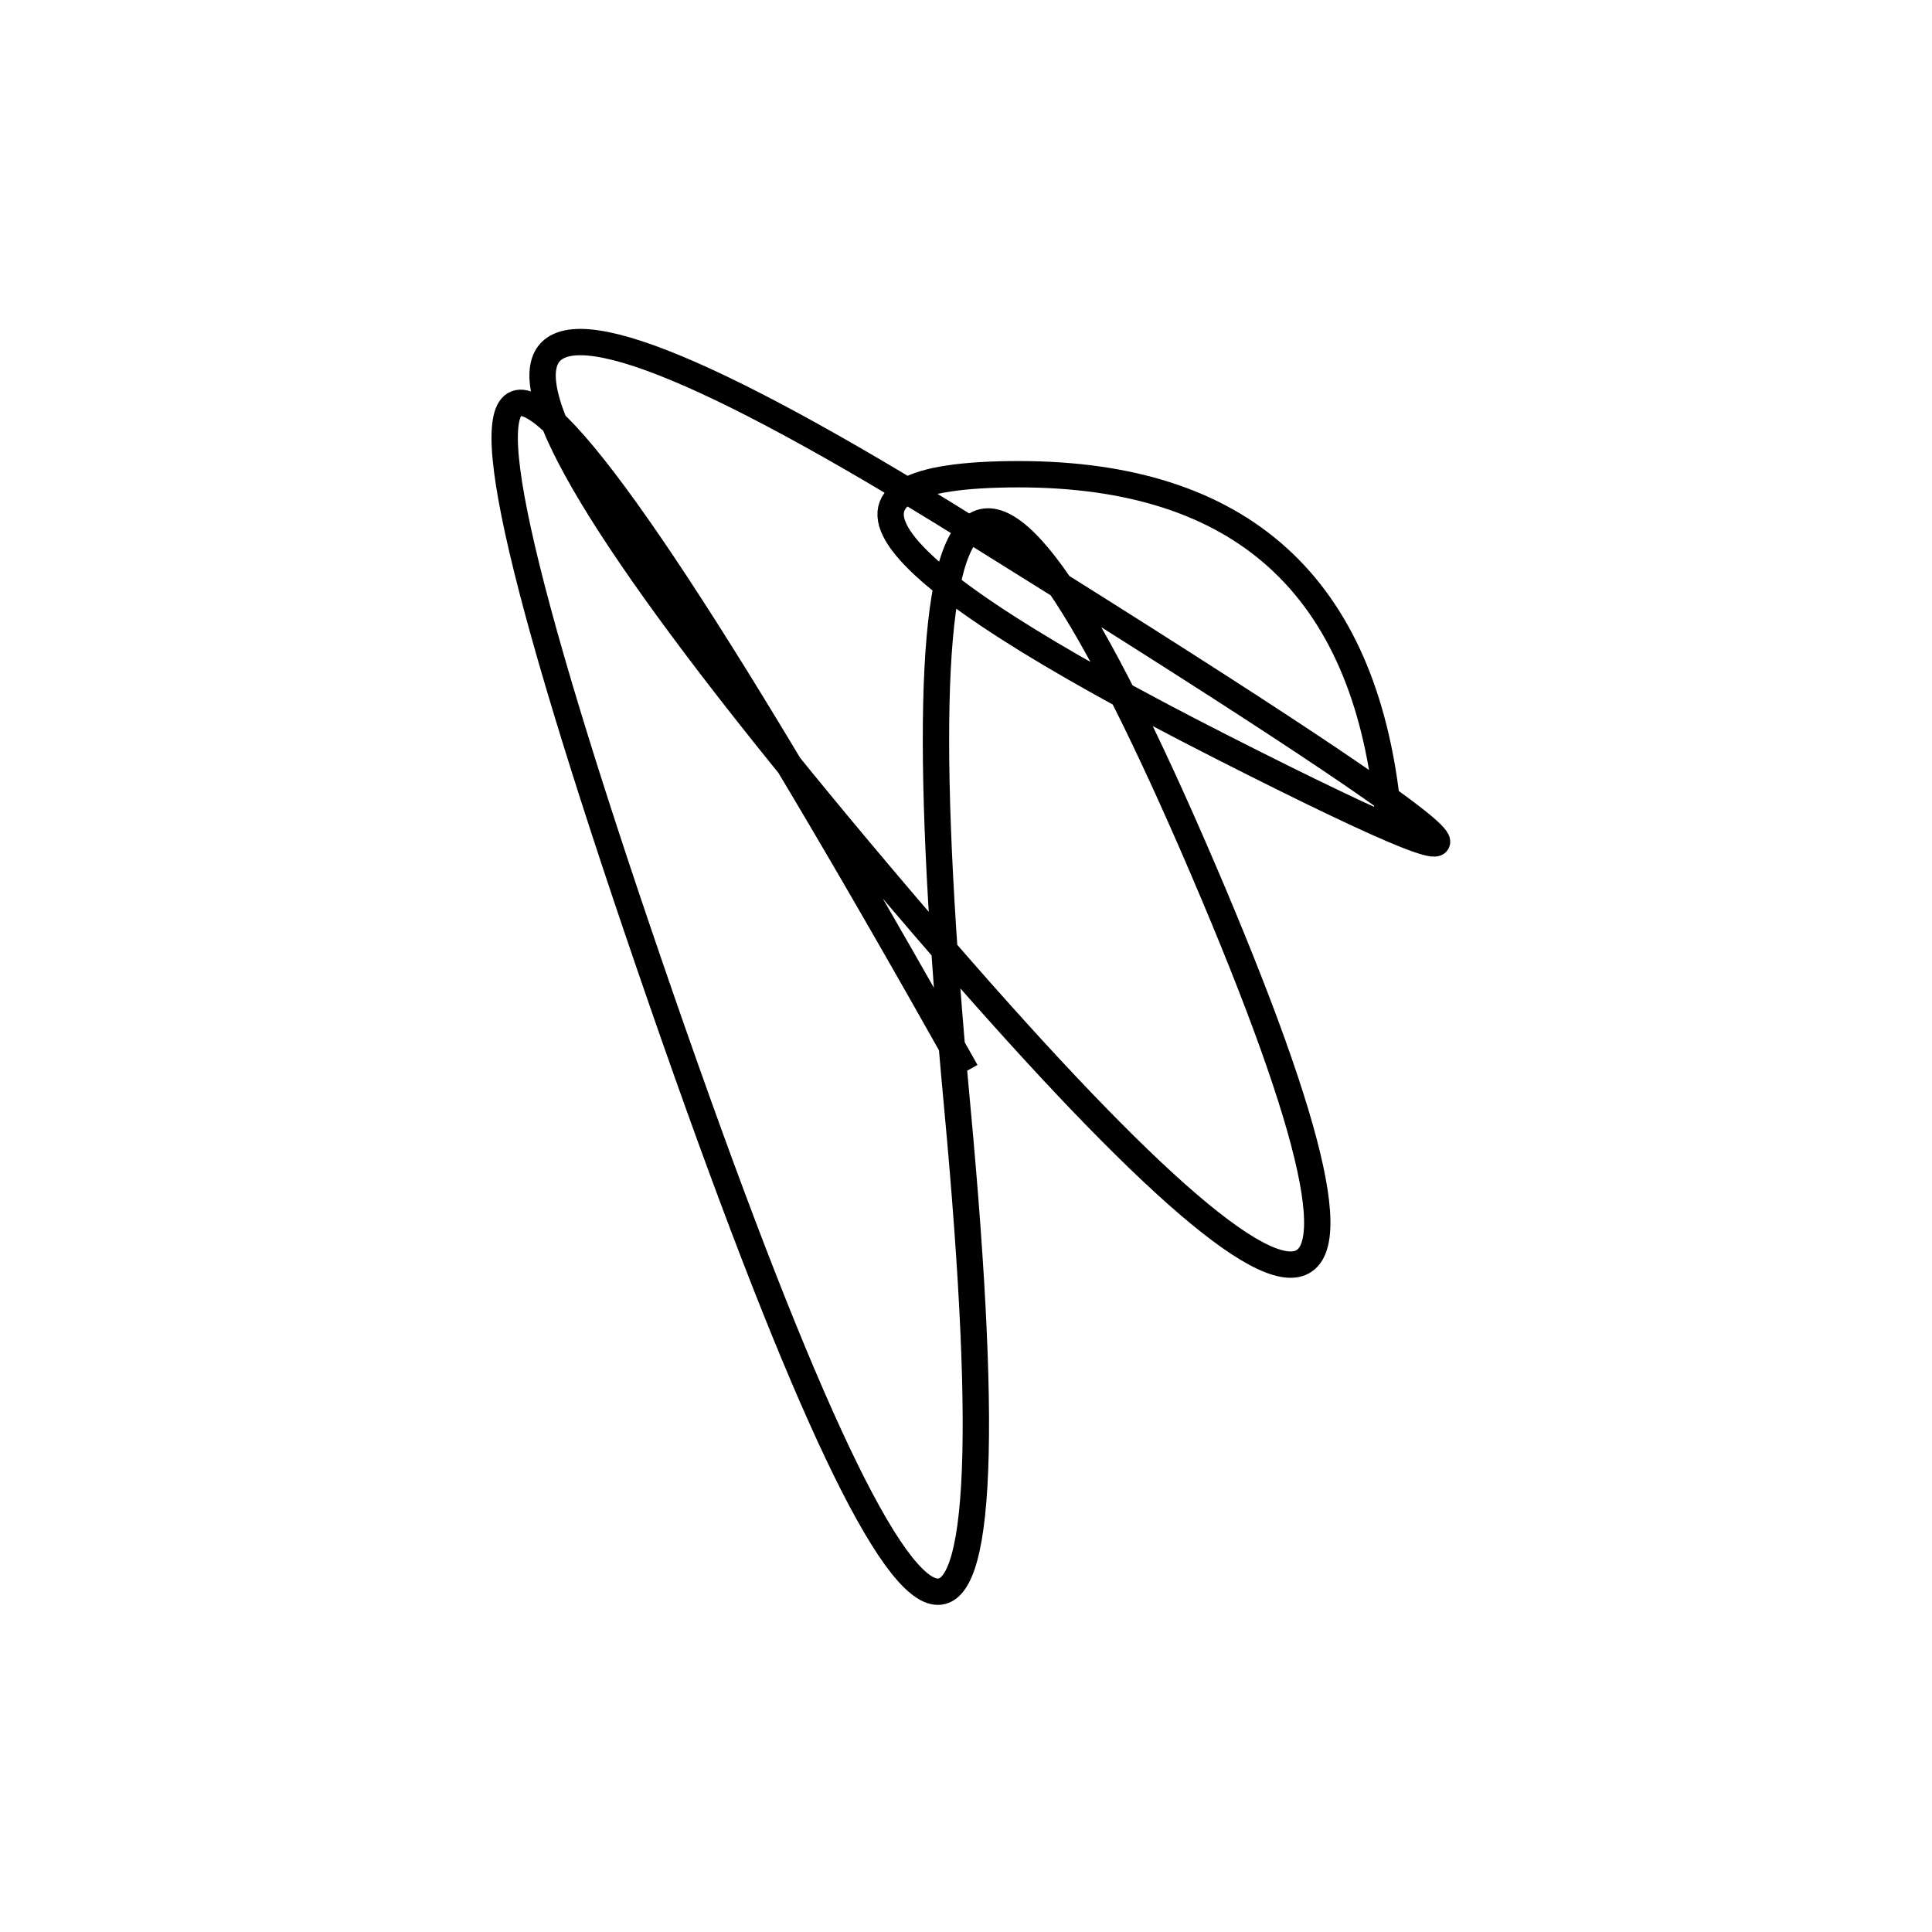
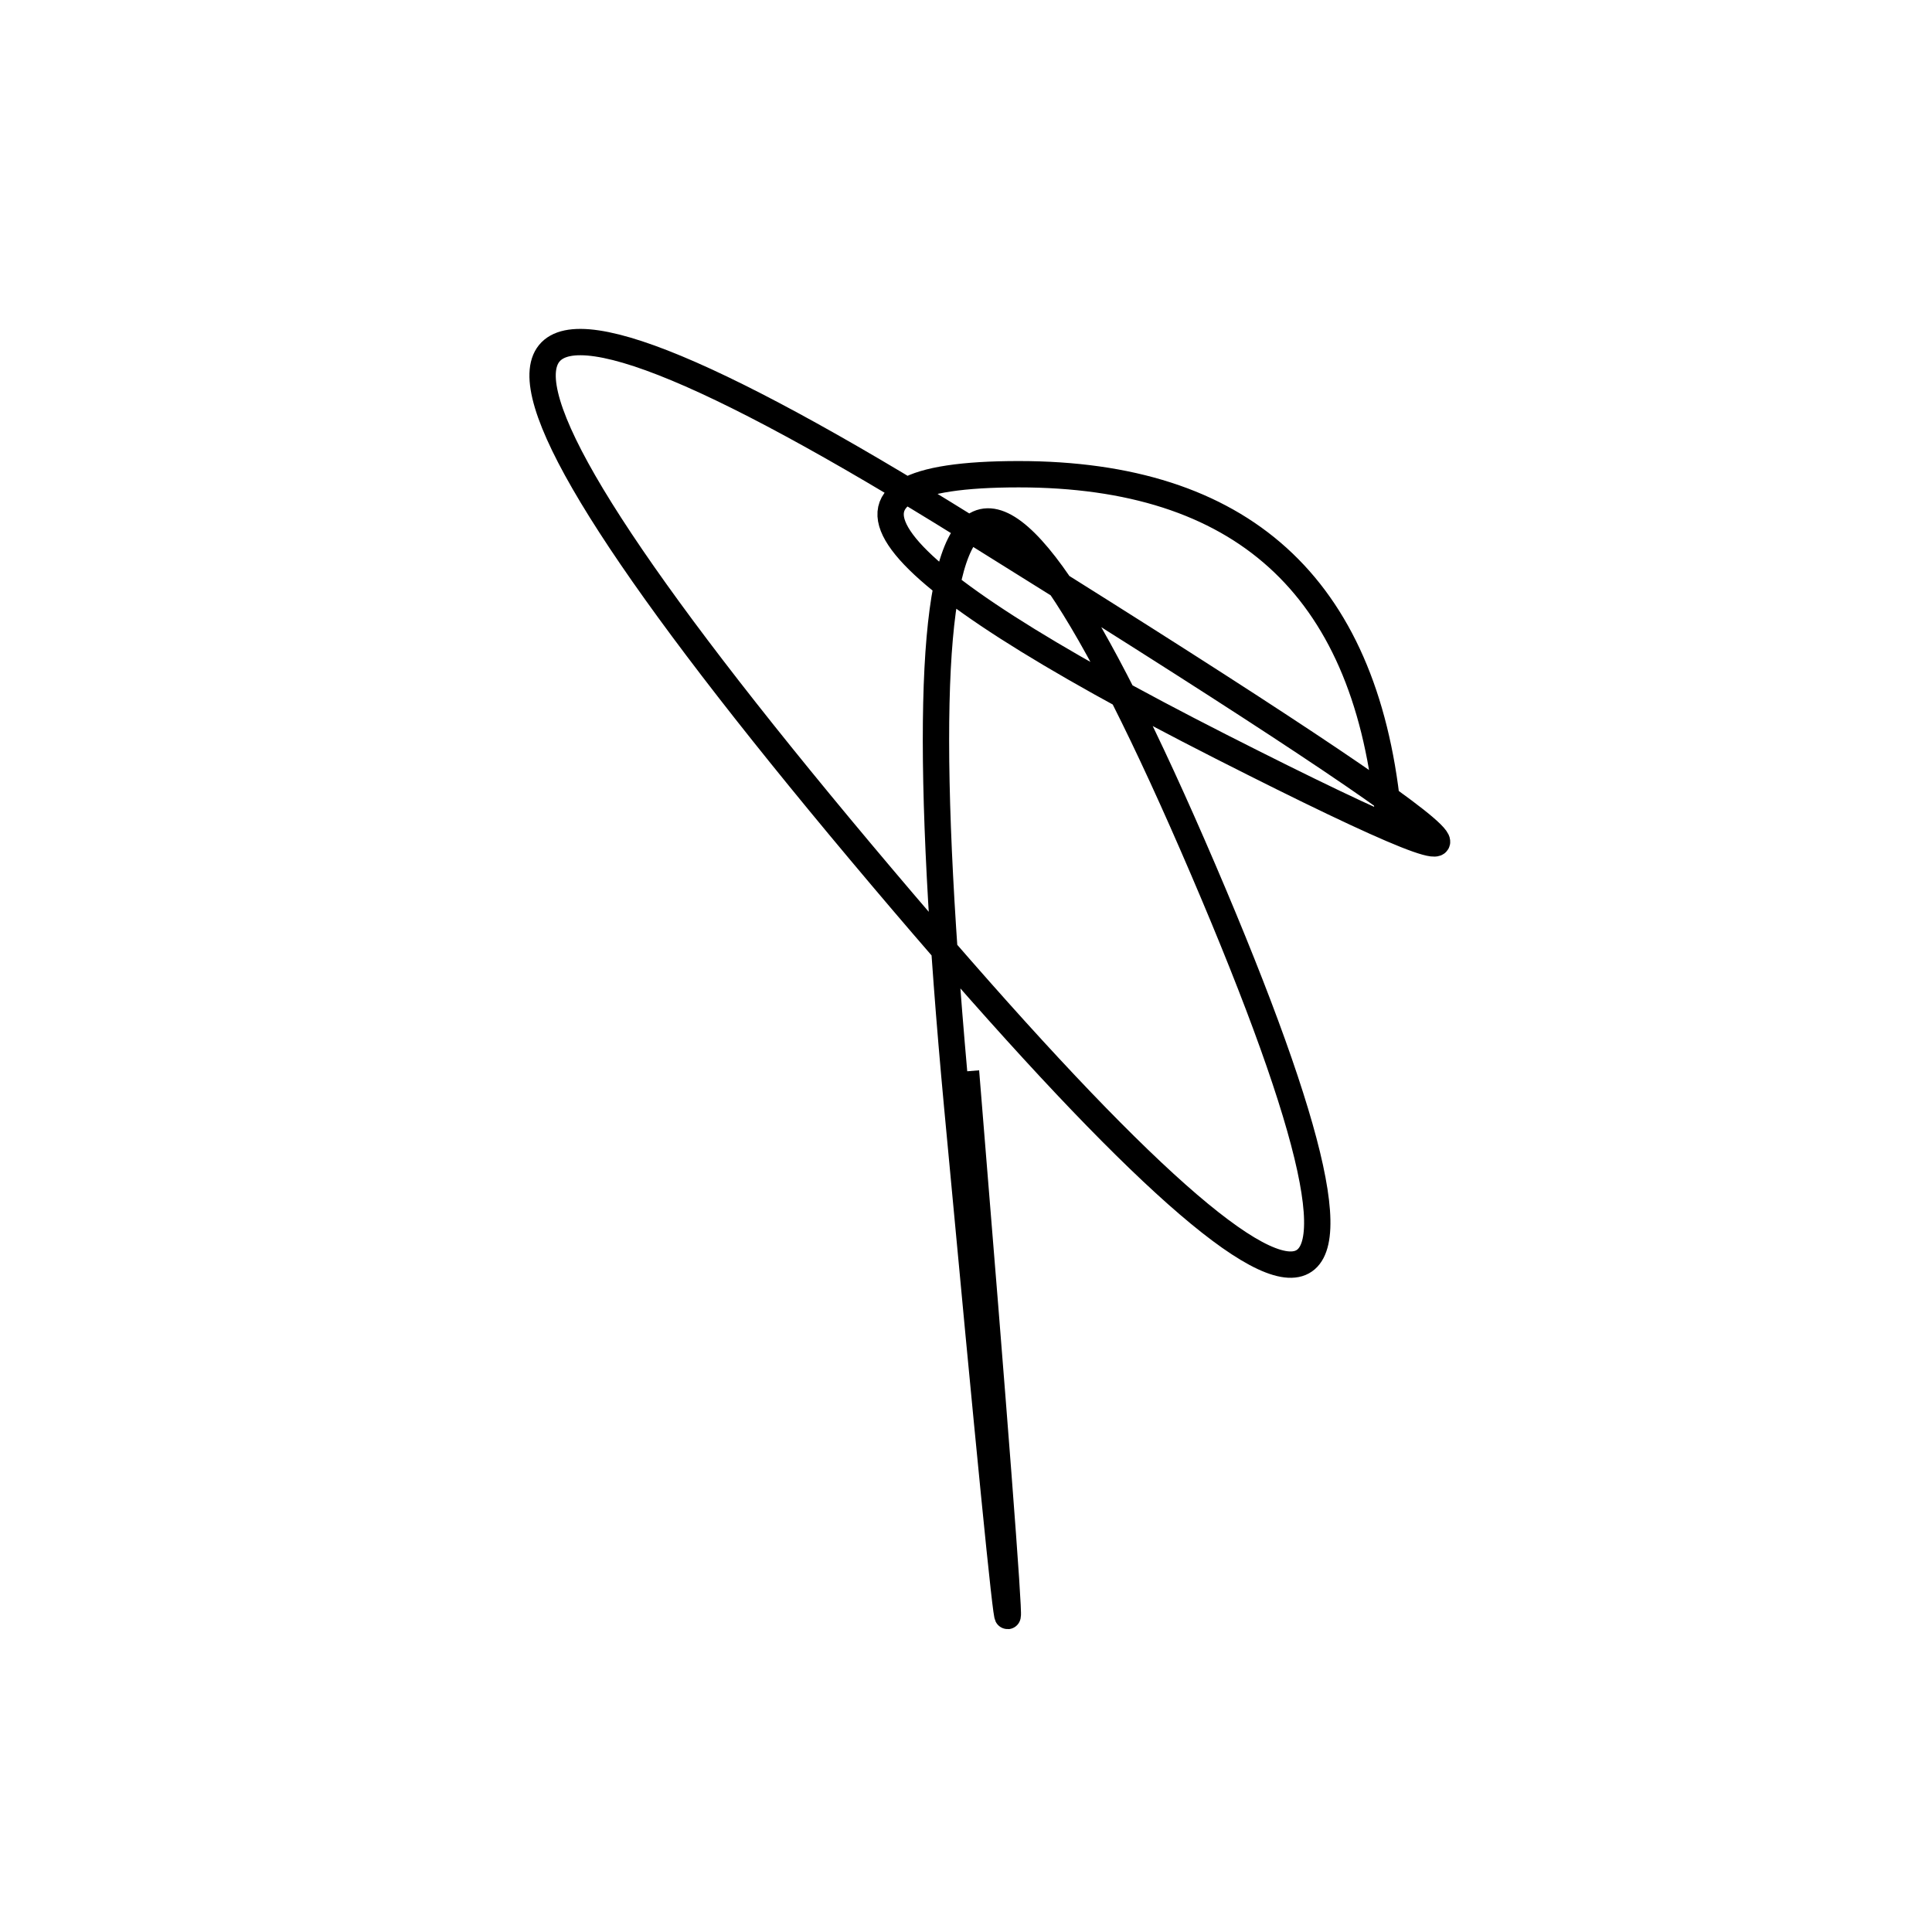
<svg xmlns="http://www.w3.org/2000/svg" width="220" height="220" shape-rendering="geometricPrecision">
-   <path d="M 158 92 Q 154 54, 116 54 T 139 85 T 110 60 T 98 97 T 137 99 T 109 126 T 74 110 T 110 122 " stroke="black" stroke-width="3" fill="transparent" />
+   <path d="M 158 92 Q 154 54, 116 54 T 139 85 T 110 60 T 98 97 T 137 99 T 109 126 T 110 122 " stroke="black" stroke-width="3" fill="transparent" />
</svg>